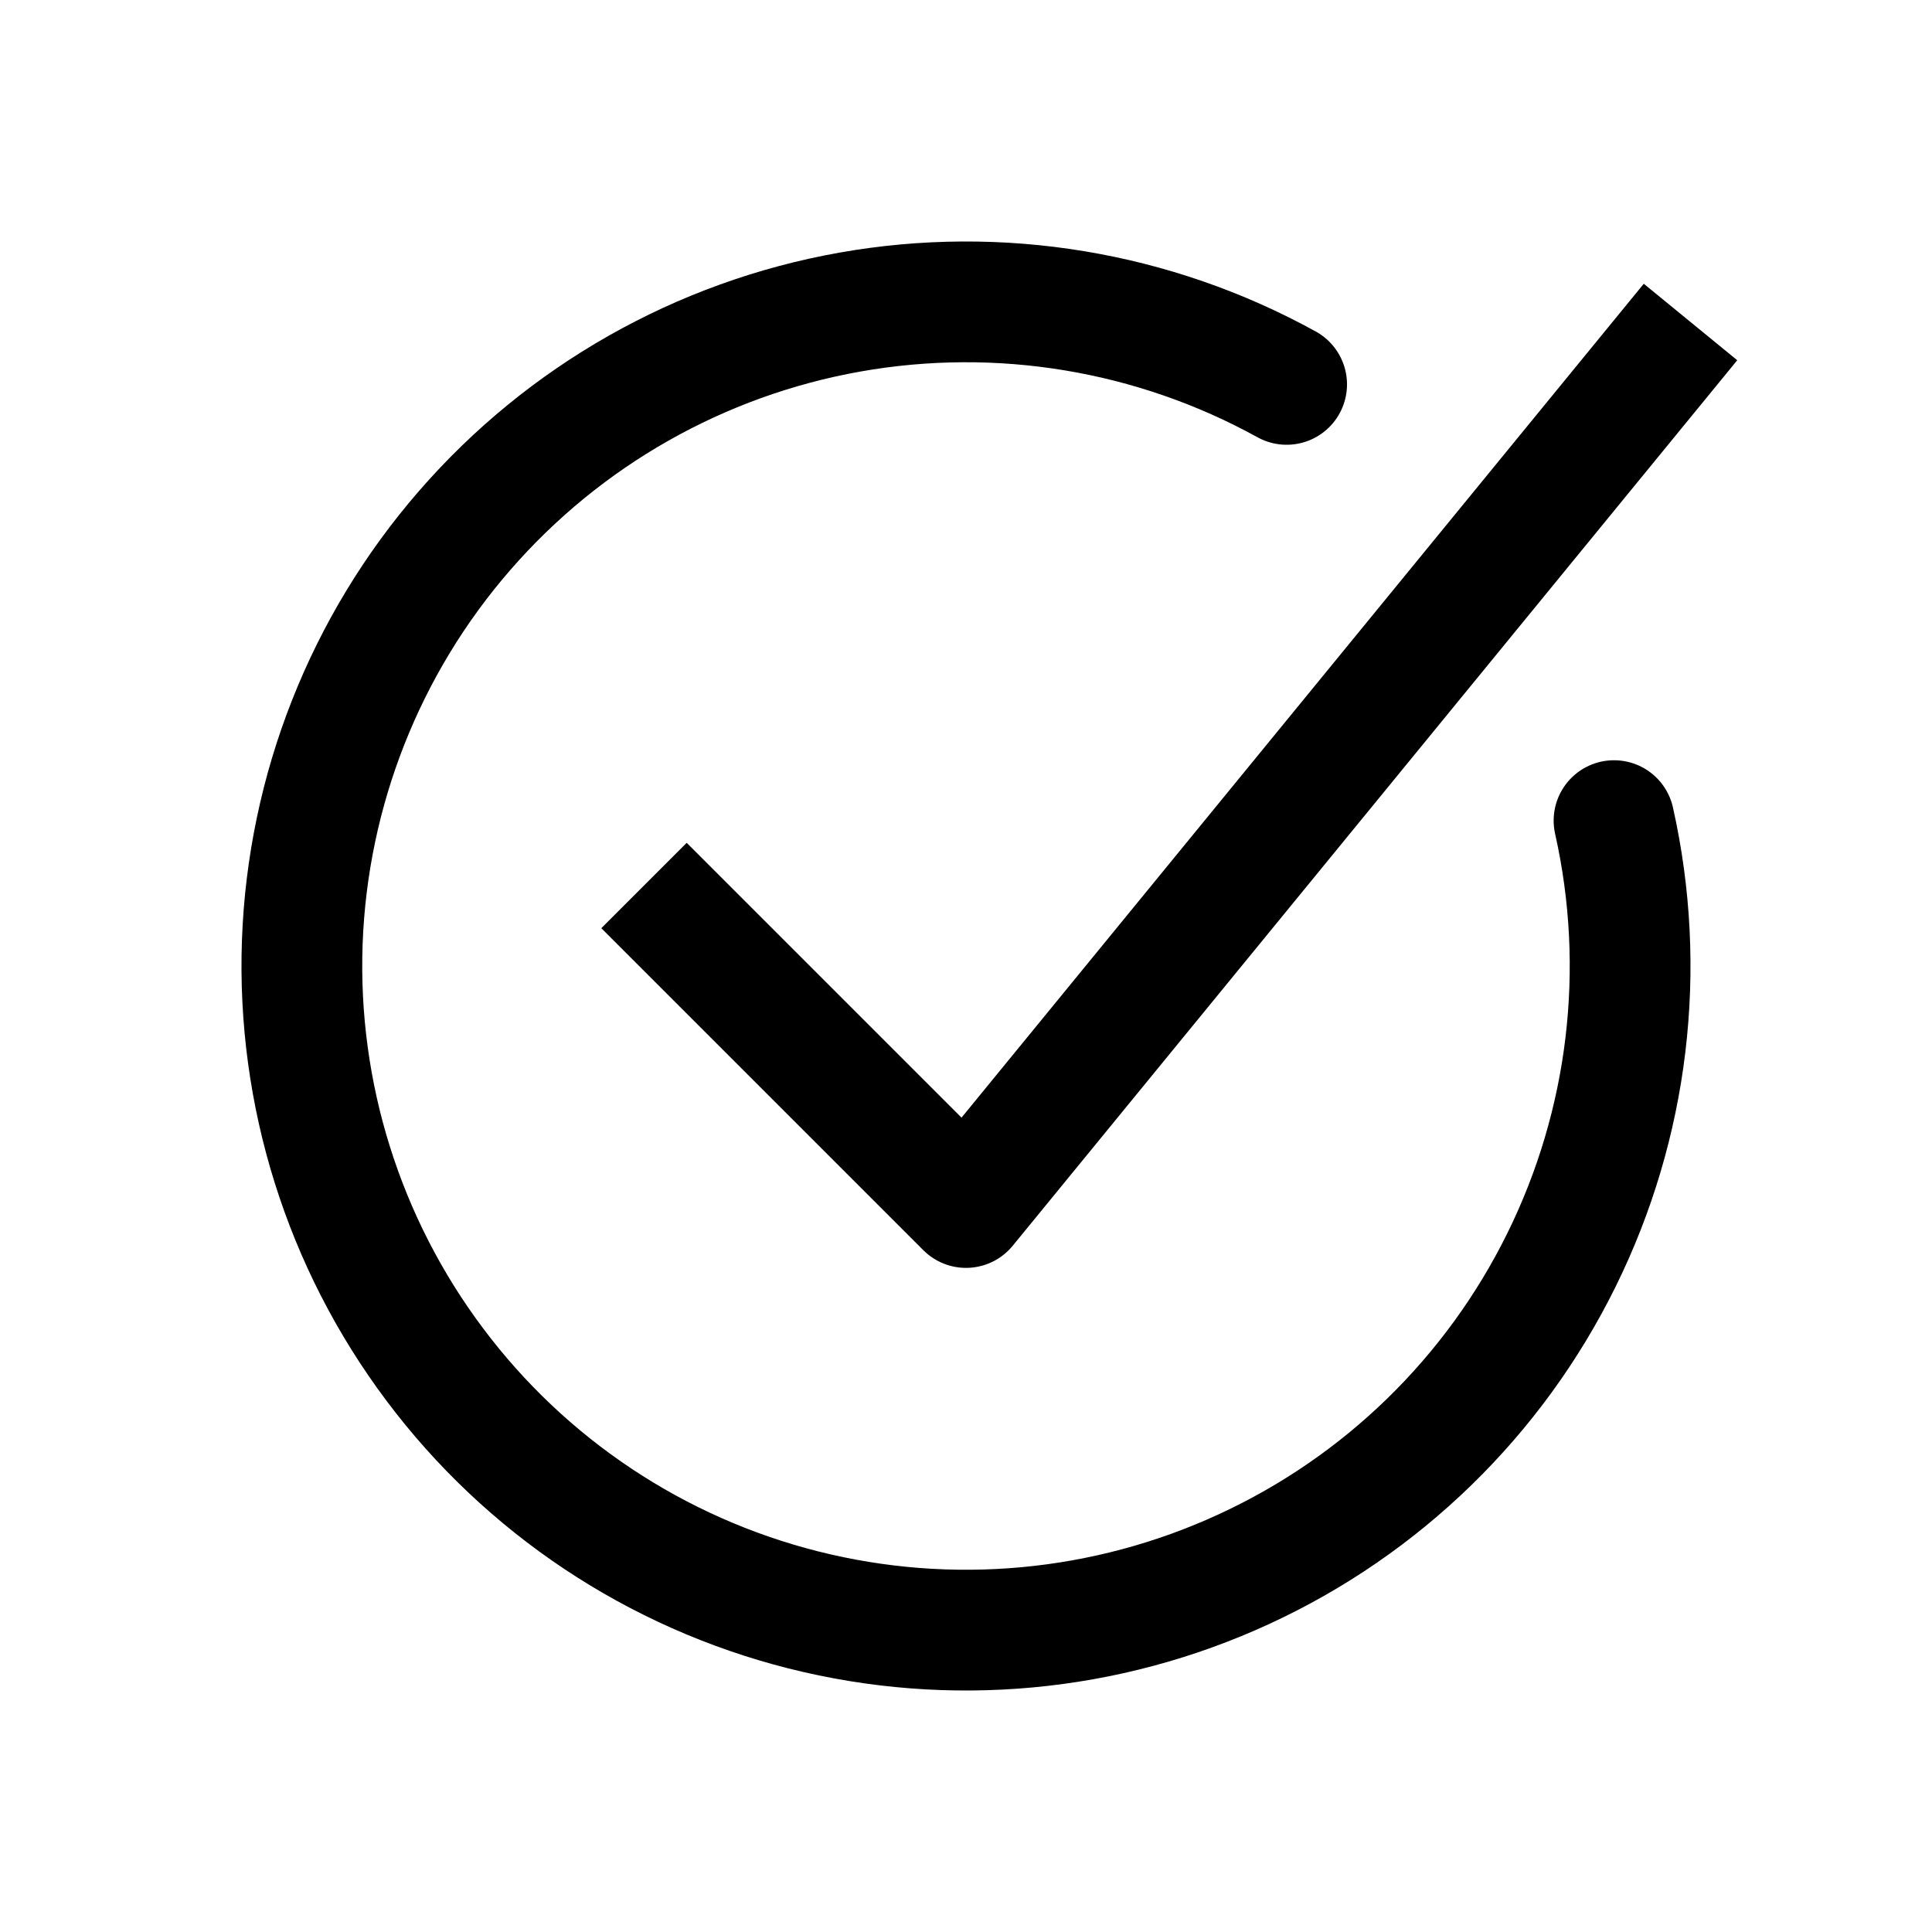
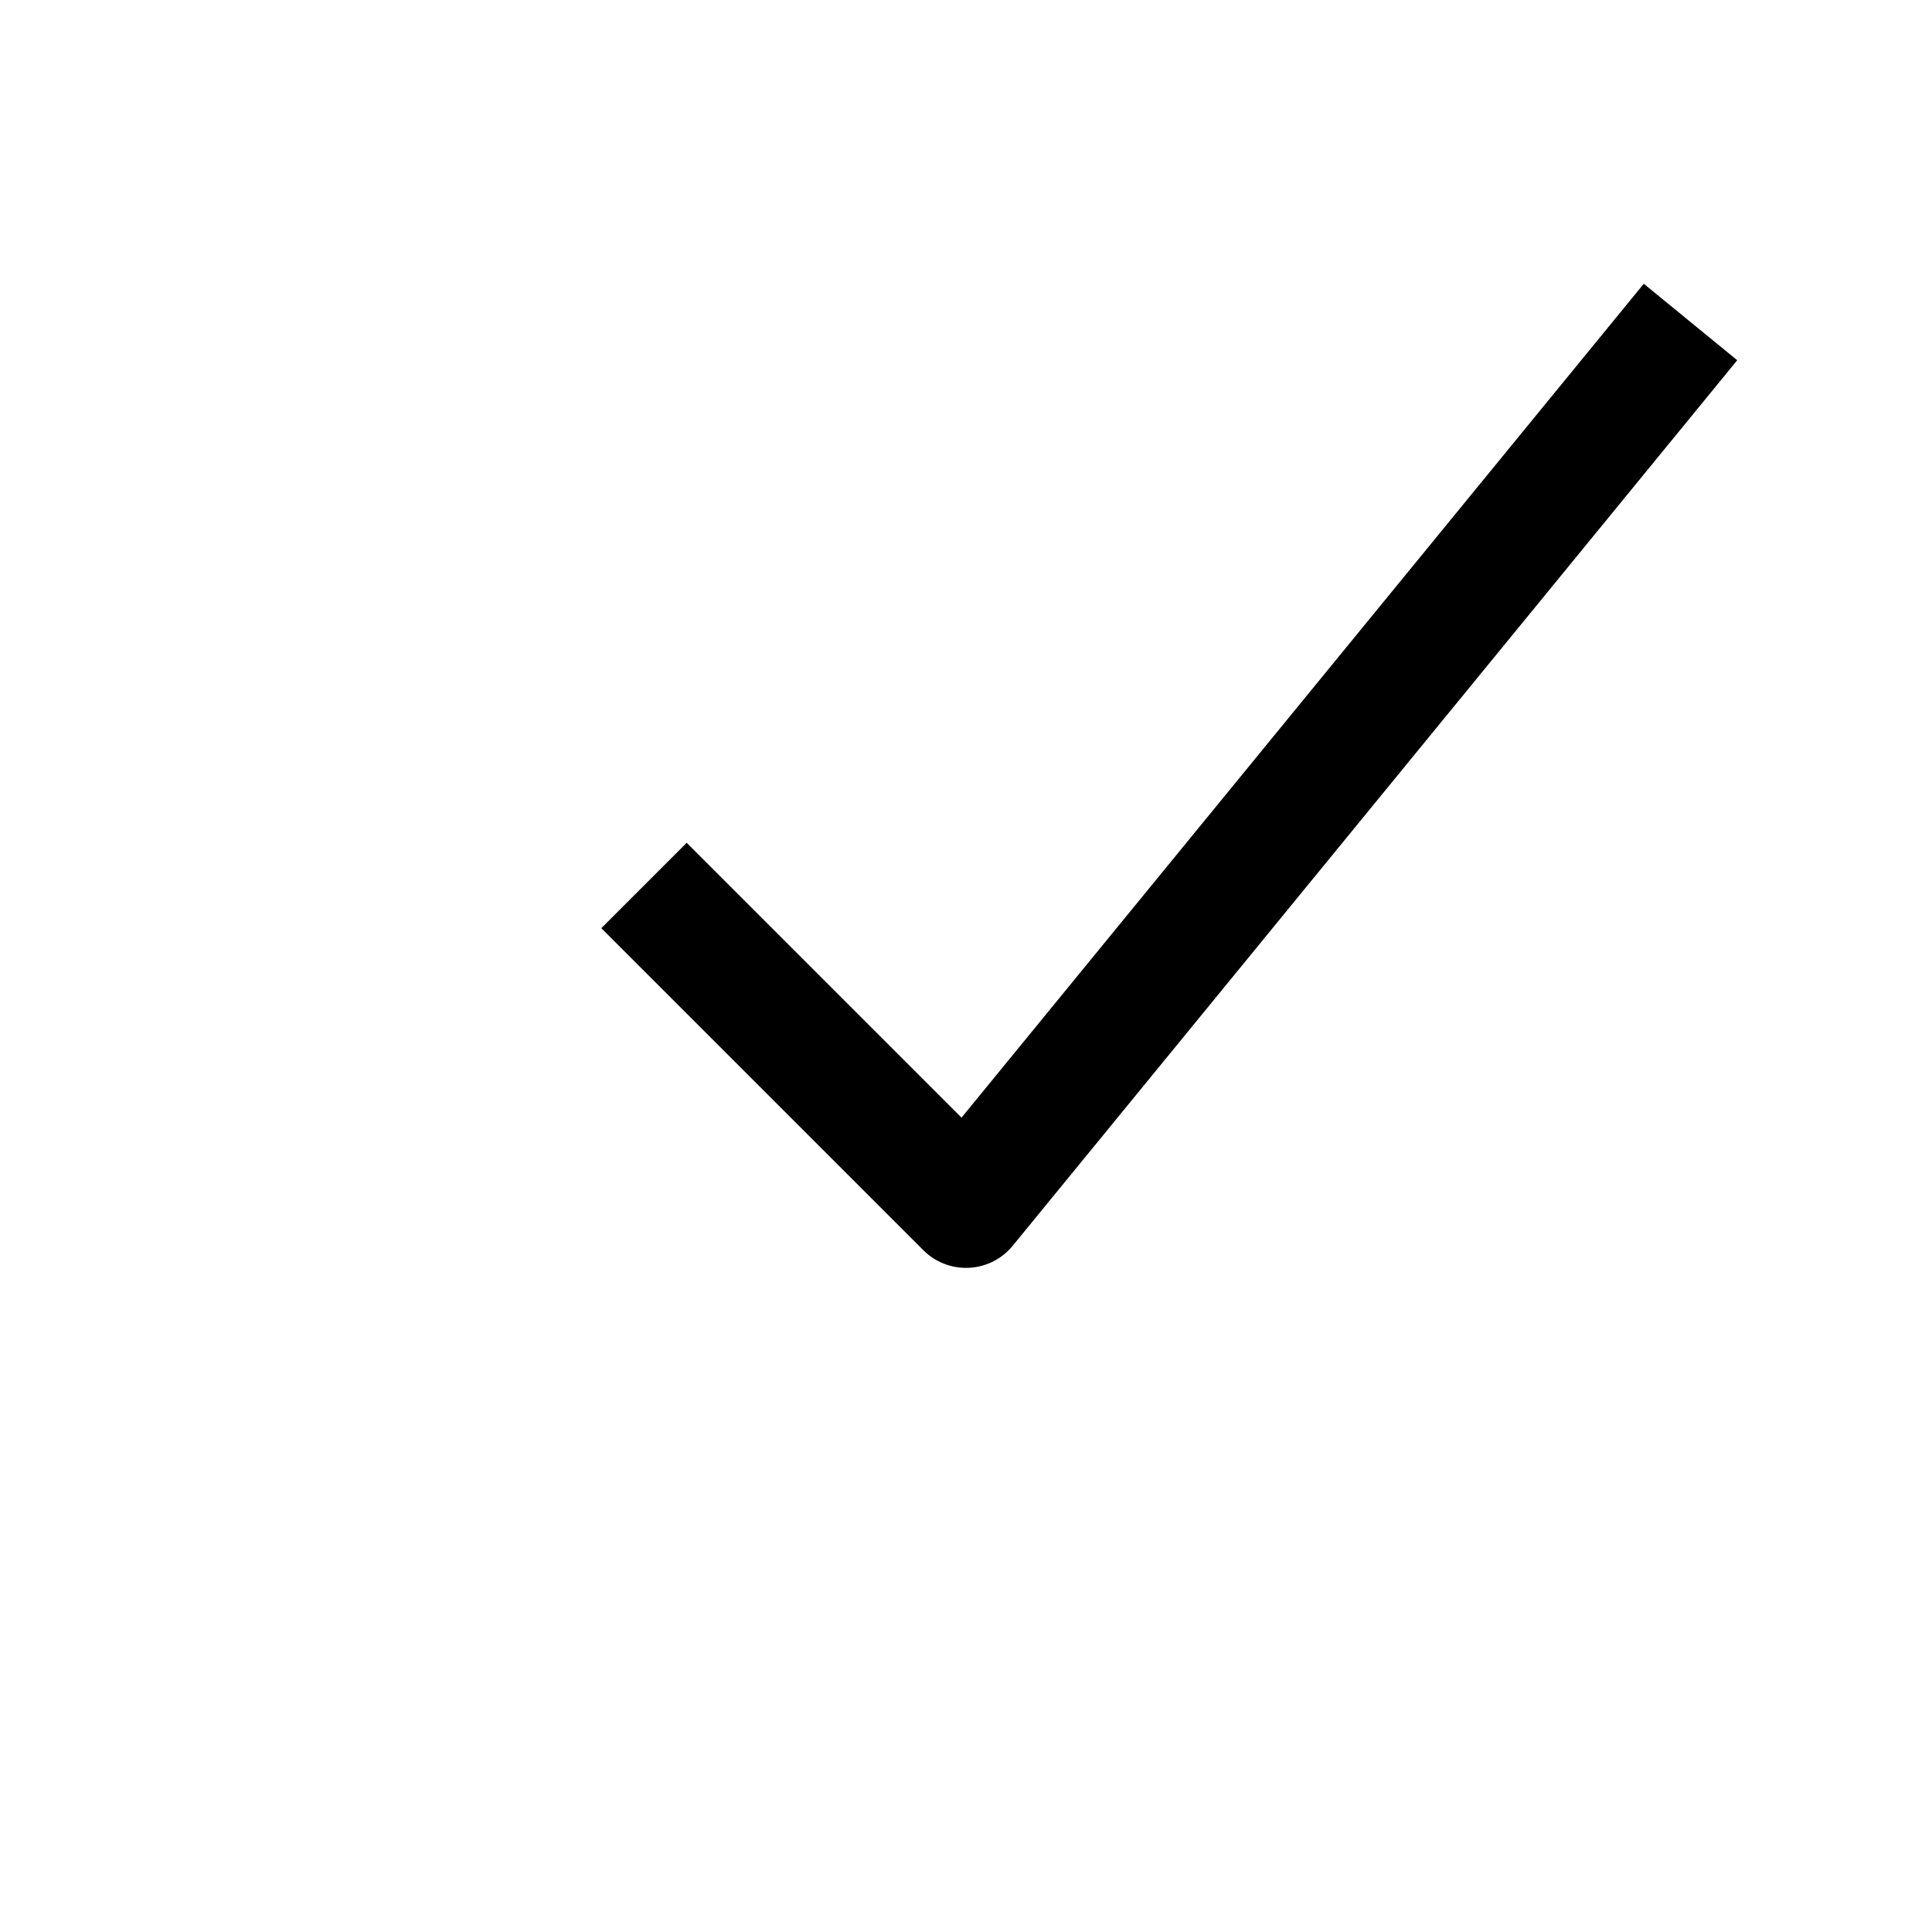
<svg xmlns="http://www.w3.org/2000/svg" width="24" height="24" viewBox="0 0 24 24" fill="none">
  <path d="M21 4L12 15L8 11" stroke="black" stroke-width="1.5" stroke-linejoin="round" />
-   <path d="M20.05 10.194C20.463 12.035 20.232 13.962 19.396 15.654C18.561 17.346 17.17 18.701 15.456 19.491C13.743 20.282 11.81 20.461 9.98 19.999C8.15 19.537 6.534 18.462 5.402 16.952C4.269 15.443 3.688 13.591 3.755 11.705C3.823 9.819 4.535 8.013 5.773 6.589C7.011 5.164 8.699 4.207 10.557 3.877C12.416 3.547 14.331 3.864 15.983 4.775" stroke="black" stroke-width="1.5" stroke-linecap="round" />
</svg>